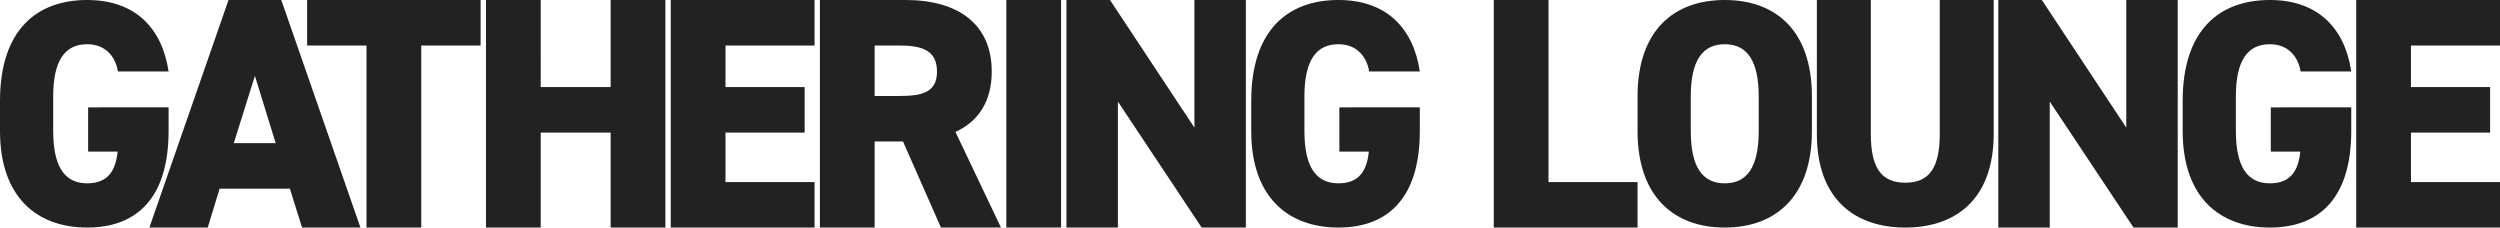
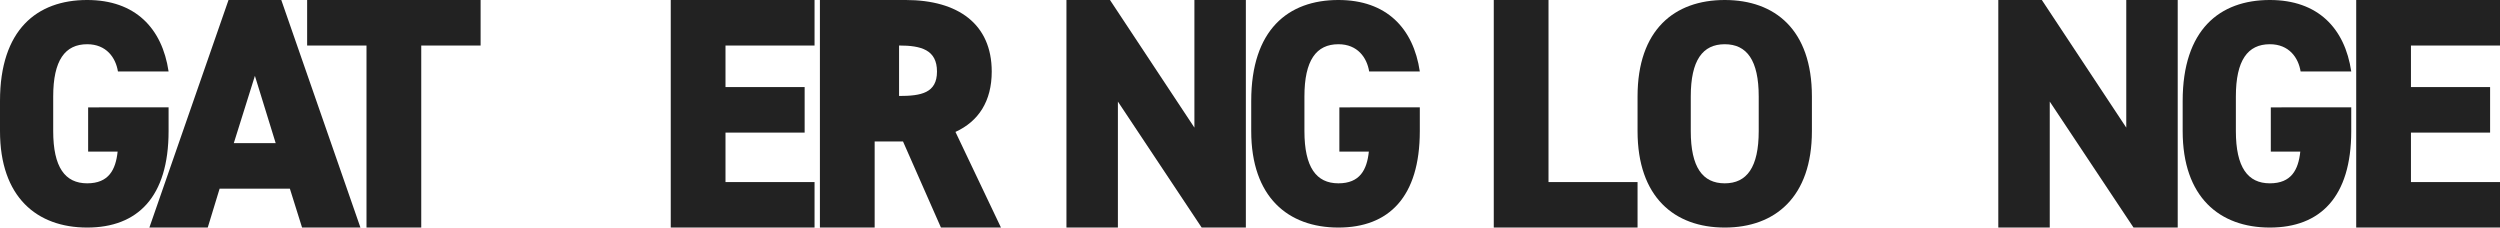
<svg xmlns="http://www.w3.org/2000/svg" width="858.026" height="78.1" viewBox="0 0 858.026 78.1">
  <defs>
    <clipPath id="clip-path">
      <rect id="長方形_45764" data-name="長方形 45764" width="858.026" height="78.1" transform="translate(-2958.485 -1070.971)" fill="#222" opacity="0.596" />
    </clipPath>
  </defs>
  <g id="マスクグループ_60170" data-name="マスクグループ 60170" transform="translate(2958.485 1070.971)" clip-path="url(#clip-path)">
    <path id="パス_97434" data-name="パス 97434" d="M35.2-40.15v15.18H45.32c-.66,6.27-3.08,10.89-10.45,10.89-7.59,0-11.66-5.5-11.66-17.93V-43.89c0-12.43,4.07-17.93,11.66-17.93,6.6,0,9.79,4.62,10.56,9.35H62.81C60.61-67.32,51.37-77,34.87-77,17.6-77,4.95-66.77,4.95-42.35v10.34C4.95-9.35,17.6,1.1,34.87,1.1S62.81-9.35,62.81-32.01v-8.14Z" transform="translate(-2963.435 -993.972)" fill="#222" />
    <path id="パス_97435" data-name="パス 97435" d="M524.113,79.612l27.165-78.1h18.11l27.165,78.1H576.52l-4.188-13.356H548.222l-4.076,13.356Zm28.976-28.976h14.375l-7.131-23.091Z" transform="translate(-3431.331 -1072.483)" fill="#222" />
    <path id="パス_97436" data-name="パス 97436" d="M382.524,1.511v15.62H362.15v62.48H343.361V17.131H322.986V1.511Z" transform="translate(-3176.059 -1072.483)" fill="#222" />
-     <path id="パス_97437" data-name="パス 97437" d="M25.389-75.9H6.6V2.2H25.389V-30.4h24V2.2H68.175V-75.9H49.386v29.882h-24Z" transform="translate(-2798.293 -995.072)" fill="#222" />
    <path id="パス_97438" data-name="パス 97438" d="M298.2,1.511v15.62H267.636V31.393H294.8v15.62H267.636V63.992H298.2V79.611H248.847V1.511Z" transform="translate(-2977.123 -1072.483)" fill="#222" />
-     <path id="パス_97439" data-name="パス 97439" d="M343.535,79.612,330.518,50.069h-9.735V79.612H301.994V1.511h29.429c18,0,29.543,8.262,29.543,24.561,0,10.188-4.528,17.092-12.451,20.714l15.62,32.825ZM329.16,34.449c7.584,0,13.017-1.019,13.017-8.377,0-7.471-5.433-8.942-13.017-8.942h-8.377V34.449Z" transform="translate(-2979.077 -1072.483)" fill="#222" />
-     <rect id="長方形_45757" data-name="長方形 45757" width="18.789" height="78.101" transform="translate(-2613.1 -1070.972)" fill="#222" />
+     <path id="パス_97439" data-name="パス 97439" d="M343.535,79.612,330.518,50.069h-9.735V79.612H301.994V1.511h29.429c18,0,29.543,8.262,29.543,24.561,0,10.188-4.528,17.092-12.451,20.714l15.62,32.825ZM329.16,34.449c7.584,0,13.017-1.019,13.017-8.377,0-7.471-5.433-8.942-13.017-8.942V34.449Z" transform="translate(-2979.077 -1072.483)" fill="#222" />
    <path id="パス_97440" data-name="パス 97440" d="M216.046,0V78.1H200.879l-28.75-43.238V78.1H154.47V0h14.942L198.388,43.8V0Z" transform="translate(-2746.94 -1070.972)" fill="#222" />
    <path id="パス_97441" data-name="パス 97441" d="M35.2-40.15v15.18H45.32c-.66,6.27-3.08,10.89-10.45,10.89-7.59,0-11.66-5.5-11.66-17.93V-43.89c0-12.43,4.07-17.93,11.66-17.93,6.6,0,9.79,4.62,10.56,9.35h17.38C60.611-67.32,51.37-77,34.87-77,17.6-77,4.95-66.77,4.95-42.35v10.34C4.95-9.349,17.6,1.1,34.87,1.1s27.94-10.45,27.94-33.11v-8.14Z" transform="translate(-2534.002 -993.972)" fill="#222" />
    <path id="パス_97442" data-name="パス 97442" d="M411.987,62.48h30.562V78.1H393.2V0h18.789Z" transform="translate(-2839.008 -1070.971)" fill="#222" />
    <path id="パス_97443" data-name="パス 97443" d="M247.356,78.1c-17.27,0-29.92-10.45-29.92-33.11V33.111c0-22.88,12.65-33.111,29.92-33.111s29.92,10.231,29.92,33.111v11.88c0,22.66-12.65,33.11-29.92,33.11M235.7,44.991c0,12.43,4.07,17.93,11.66,17.93s11.661-5.5,11.661-17.93V33.111c0-12.43-4.071-17.93-11.661-17.93s-11.66,5.5-11.66,17.93Z" transform="translate(-2613.895 -1070.972)" fill="#222" />
-     <path id="パス_97444" data-name="パス 97444" d="M806.627,1.511V47.368c0,22.76-13.278,32.244-30.348,32.244s-30.349-9.484-30.349-32.133V1.511h18.521V47.479c0,11.269,3.347,16.736,11.828,16.736s11.827-5.467,11.827-16.736V1.511Z" transform="translate(-3080.85 -1072.483)" fill="#222" />
    <path id="パス_97445" data-name="パス 97445" d="M216.046,0V78.1H200.879l-28.75-43.238V78.1H154.47V0h14.942L198.388,43.8V0Z" transform="translate(-2427.117 -1070.972)" fill="#222" />
    <path id="パス_97446" data-name="パス 97446" d="M35.2-40.15v15.18H45.32c-.66,6.27-3.08,10.89-10.45,10.89-7.59,0-11.66-5.5-11.66-17.93V-43.89c0-12.43,4.07-17.93,11.66-17.93,6.6,0,9.79,4.62,10.56,9.35h17.38C60.611-67.32,51.37-77,34.87-77,17.6-77,4.95-66.77,4.95-42.35v10.34C4.95-9.349,17.6,1.1,34.87,1.1s27.94-10.45,27.94-33.11v-8.14Z" transform="translate(-2214.321 -993.972)" fill="#222" />
    <path id="パス_97447" data-name="パス 97447" d="M298.2,1.511v15.62H267.636V31.393H294.8v15.62H267.636V63.992H298.2V79.611H248.847V1.511Z" transform="translate(-2398.657 -1072.483)" fill="#222" />
  </g>
</svg>